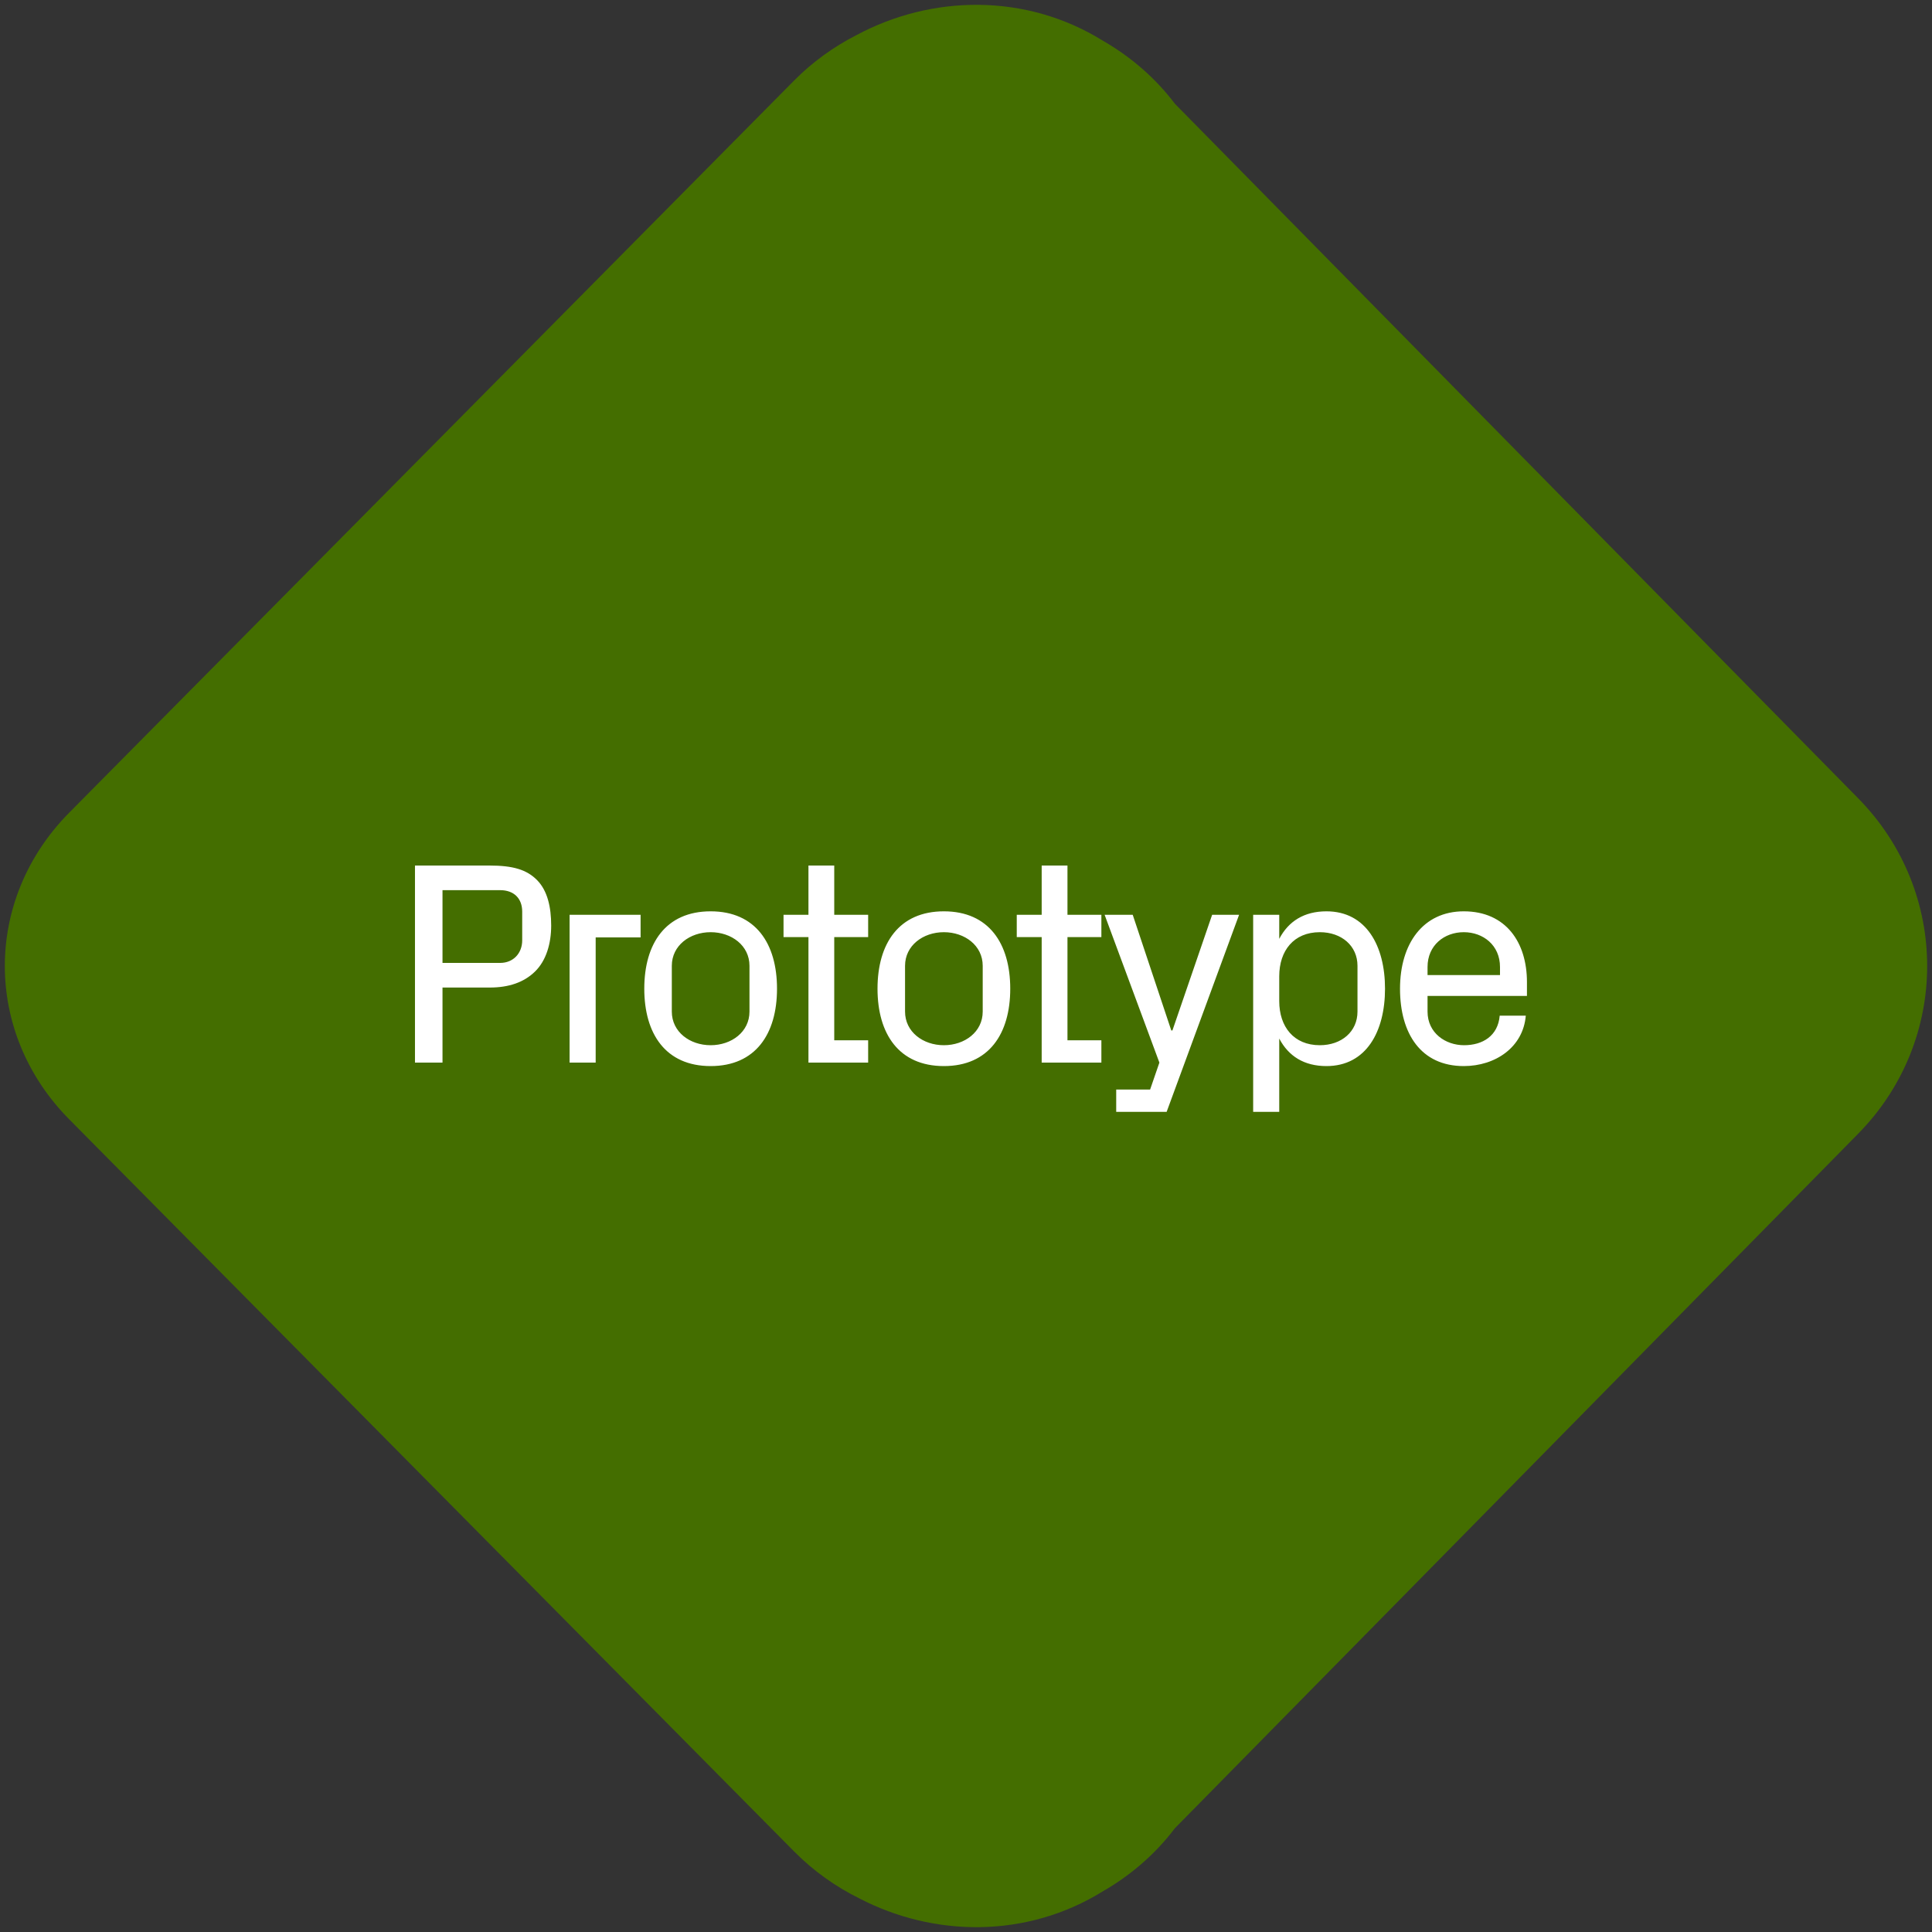
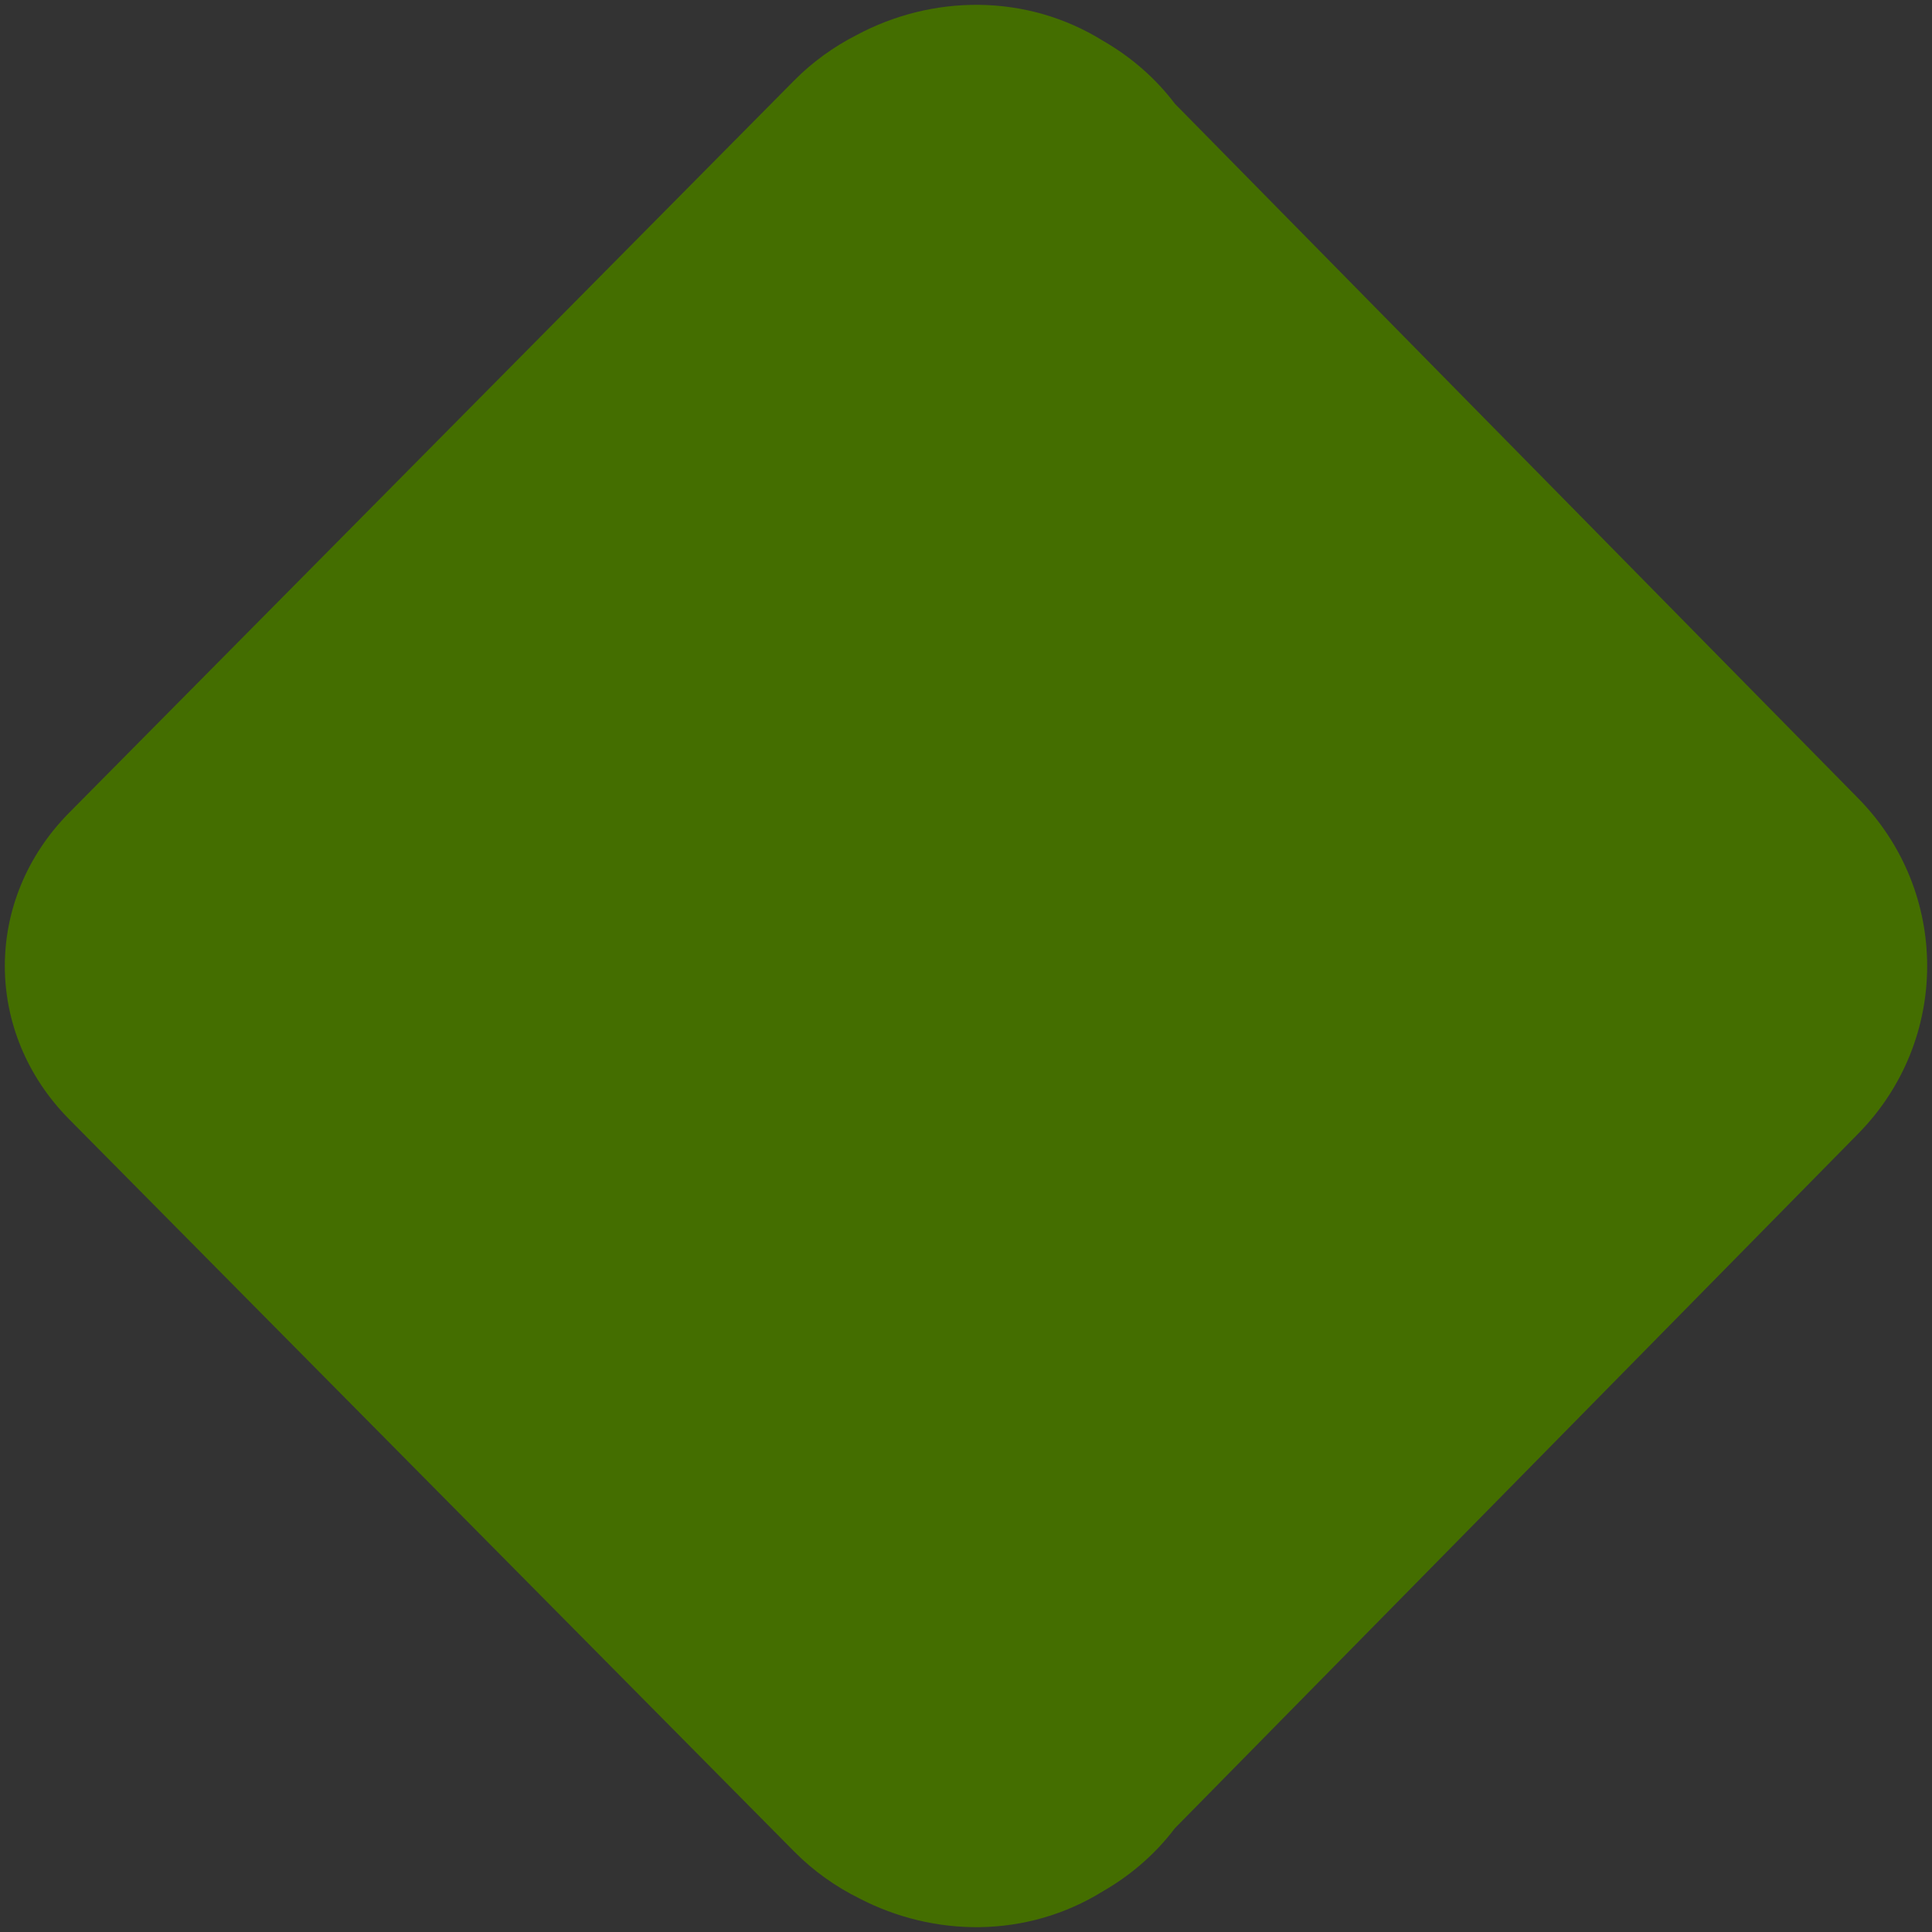
<svg xmlns="http://www.w3.org/2000/svg" width="400" height="400" viewBox="0 0 400 400" fill="none">
  <rect x="0" y="0" width="400" height="400" fill="#333333" stroke="none" />
  <path fill-rule="evenodd" clip-rule="evenodd" d="M384.727 234.71C403.758 215.365 403.758 184.635 384.727 165.29L243.255 21.488C239.334 16.3 234.31 11.881 228.499 8.524C212.326 -1.573 192.79 -1.006 177.393 7.234C172.598 9.672 168.214 12.838 164.439 16.65L14.337 168.247C-3.446 186.206 -3.446 213.794 14.337 231.753L164.439 383.35C168.431 387.381 173.006 390.618 177.936 393.052C193.231 401.009 212.473 401.454 228.447 391.509C231.091 389.984 233.621 388.211 235.999 386.187C238.726 383.867 241.146 381.298 243.233 378.534L384.727 234.71Z" fill="#446E00" />
-   <path d="M101.396 204.46C105.356 204.46 108.476 203.38 110.756 201.16C113.096 198.88 114.116 195.34 114.116 191.62C114.116 187.78 113.336 184.42 111.236 182.26C109.076 180.04 106.196 179.2 101.336 179.2H85.916V220H91.616V204.46H101.396ZM91.616 199.36V184.3H103.556C106.436 184.3 108.116 186.04 108.116 188.74V194.68C108.116 197.38 106.256 199.36 103.556 199.36H91.616ZM117.928 220H123.328V194.08H132.628V189.4H117.928V220ZM147.132 220.72C156.432 220.72 160.872 214.06 160.872 204.7C160.872 195.34 156.432 188.68 147.132 188.68C137.832 188.68 133.392 195.34 133.392 204.7C133.392 214.06 137.832 220.72 147.132 220.72ZM155.172 209.44C155.172 213.64 151.452 216.4 147.132 216.4C142.812 216.4 139.092 213.64 139.092 209.44V199.96C139.092 195.76 142.812 193 147.132 193C151.452 193 155.172 195.76 155.172 199.96V209.44ZM167.381 220H179.741V215.38H172.721V194.02H179.741V189.4H172.721V179.2H167.381V189.4H162.221V194.02H167.381V220ZM195.42 220.72C204.72 220.72 209.16 214.06 209.16 204.7C209.16 195.34 204.72 188.68 195.42 188.68C186.12 188.68 181.68 195.34 181.68 204.7C181.68 214.06 186.12 220.72 195.42 220.72ZM203.46 209.44C203.46 213.64 199.74 216.4 195.42 216.4C191.1 216.4 187.38 213.64 187.38 209.44V199.96C187.38 195.76 191.1 193 195.42 193C199.74 193 203.46 195.76 203.46 199.96V209.44ZM215.669 220H228.029V215.38H221.009V194.02H228.029V189.4H221.009V179.2H215.669V189.4H210.509V194.02H215.669V220ZM241.539 230.2L256.539 189.4H250.959L242.739 213.34H242.499L234.519 189.4H228.699L240.039 220L238.119 225.58H231.099V230.2H241.539ZM264.853 230.2V215.02C266.773 218.68 270.013 220.72 274.633 220.72C282.853 220.72 286.753 213.58 286.753 204.7C286.753 195.82 282.853 188.68 274.633 188.68C270.013 188.68 266.773 190.72 264.853 194.38V189.4H259.453V230.2H264.853ZM264.853 202.12C264.853 196.84 267.853 193 273.253 193C277.753 193 281.053 195.82 281.053 199.96V209.44C281.053 213.58 277.753 216.4 273.253 216.4C267.853 216.4 264.853 212.56 264.853 207.28V202.12ZM303.058 220.72C309.598 220.72 315.358 216.82 315.898 210.28H310.498C310.138 214.48 306.958 216.4 303.118 216.4C299.278 216.4 295.558 213.88 295.558 209.44V206.2H316.138V203.32C316.138 195.16 311.818 188.68 303.058 188.68C294.658 188.68 289.858 195.34 289.858 204.7C289.858 214.06 294.238 220.72 303.058 220.72ZM310.558 201.88H295.558V200.2C295.558 195.7 299.038 193 303.058 193C307.078 193 310.558 195.7 310.558 200.2V201.88Z" fill="white" />
</svg>